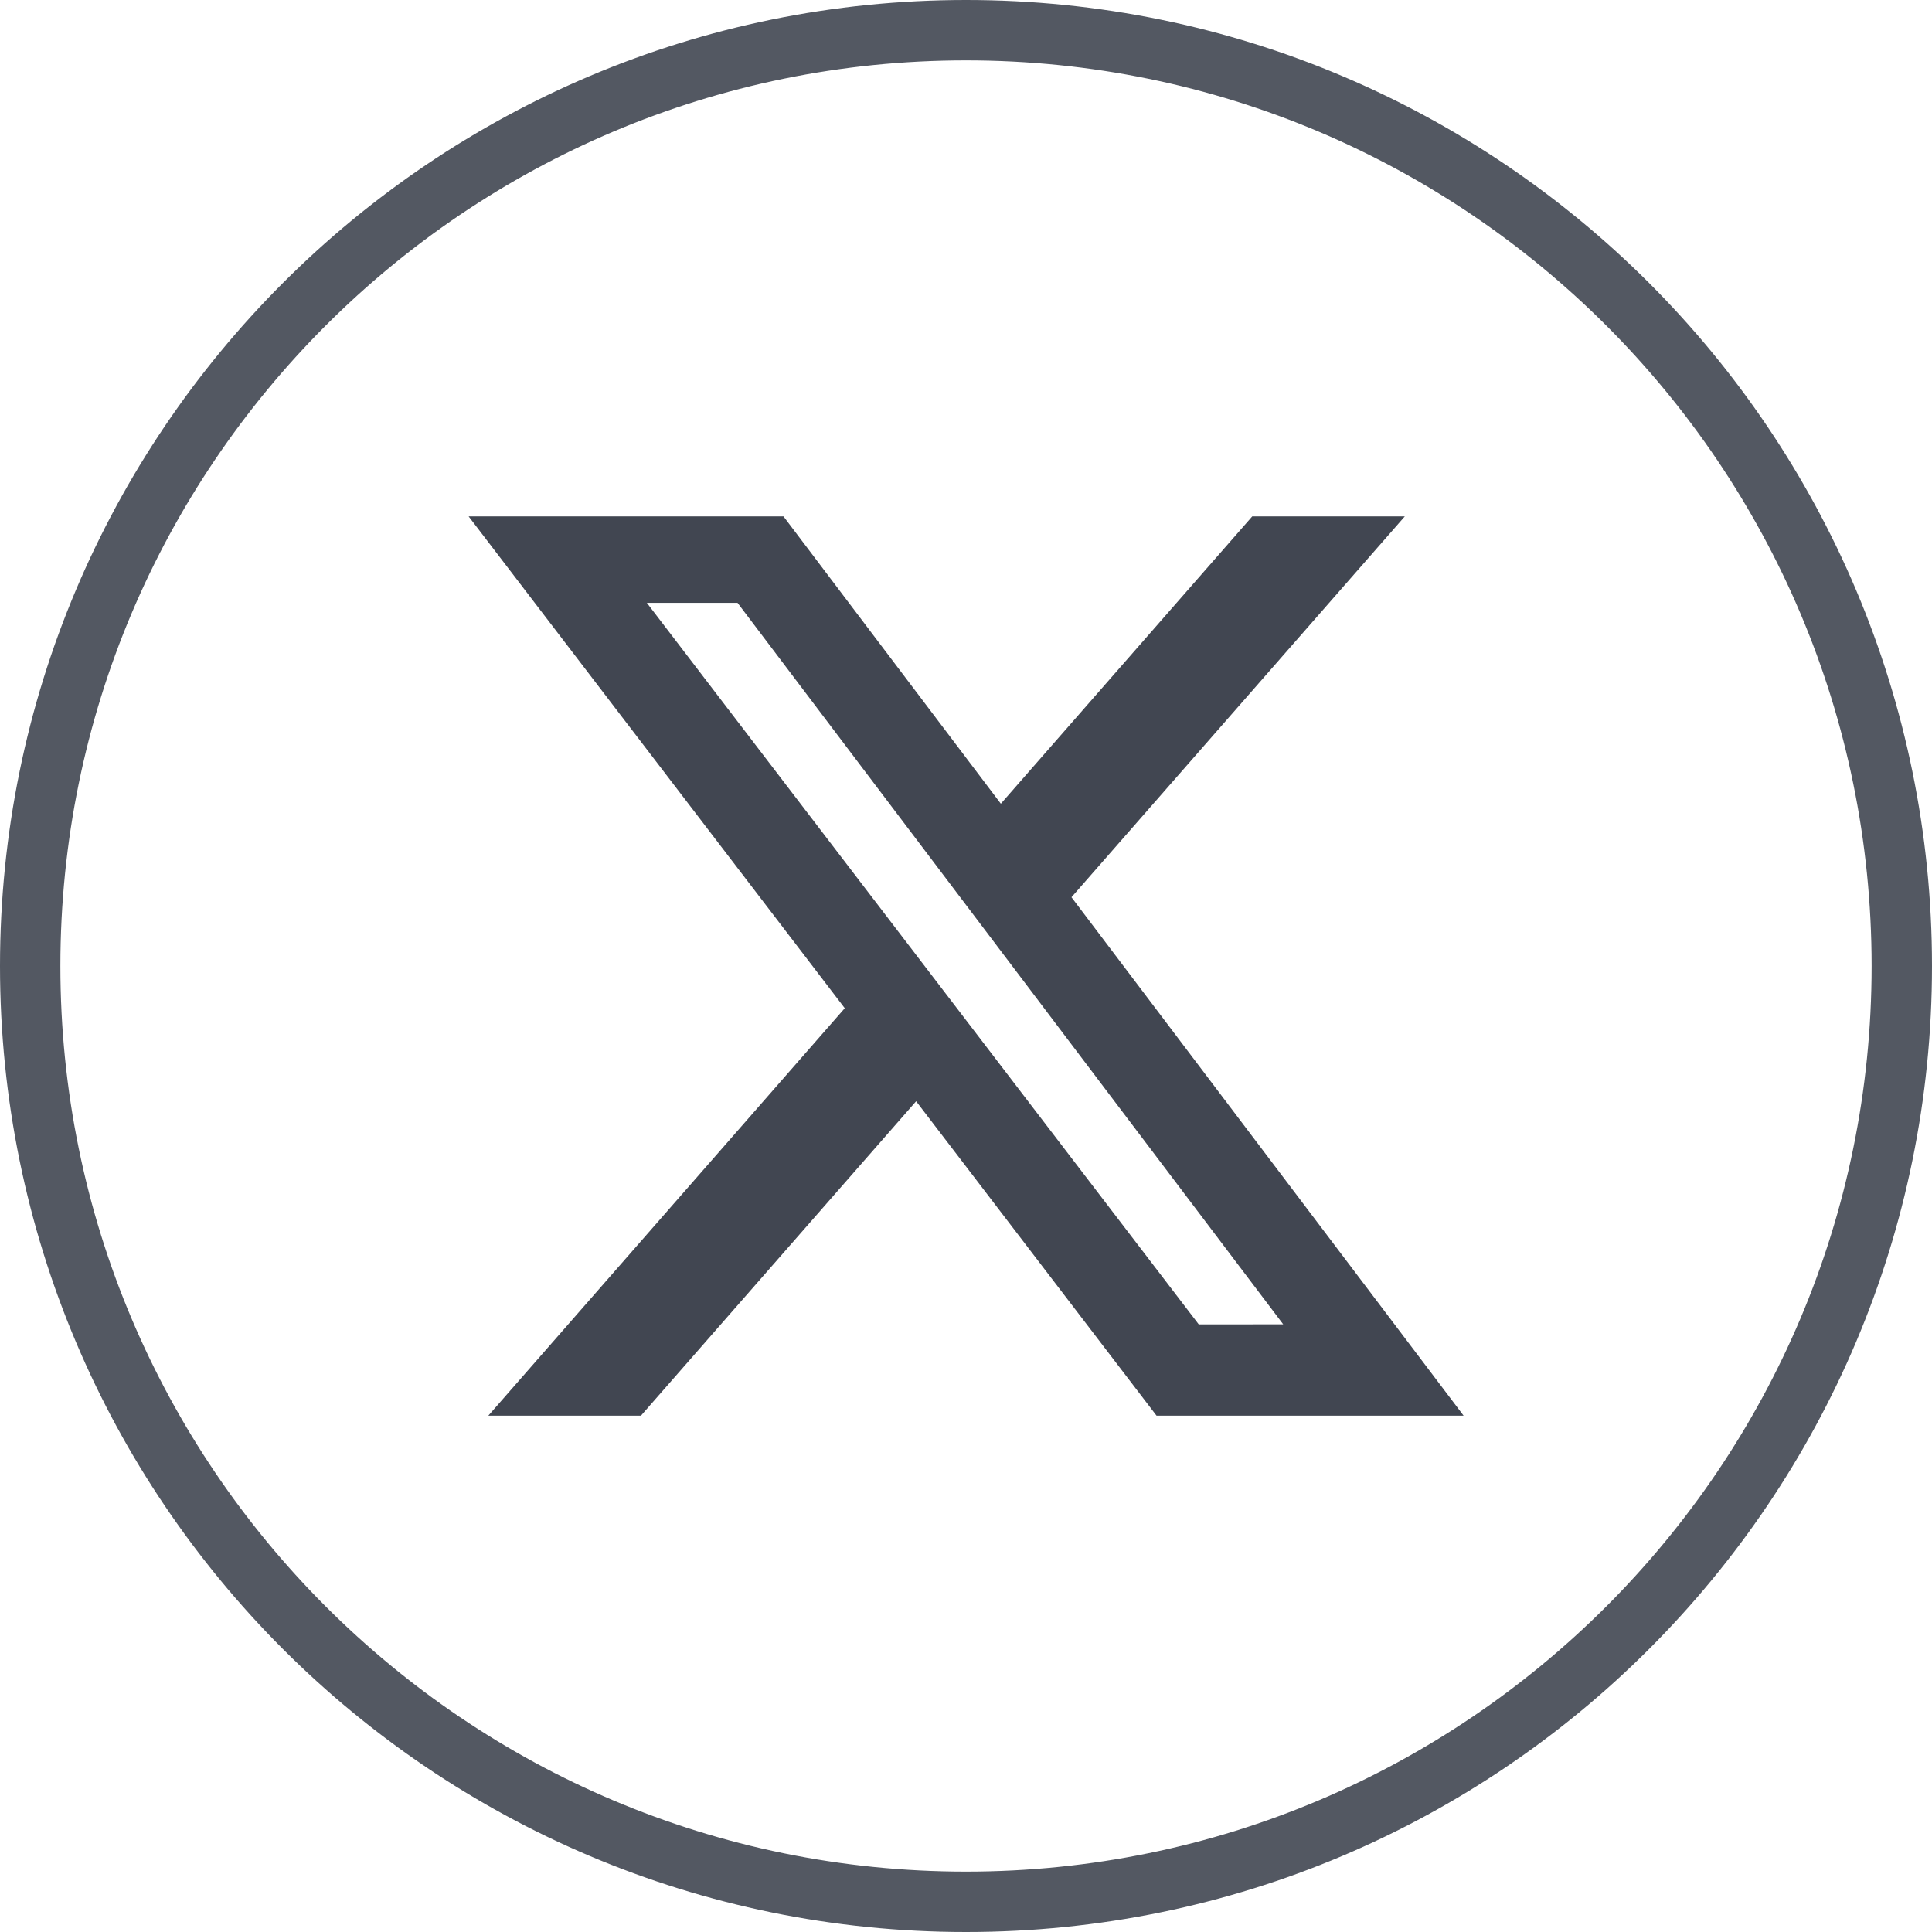
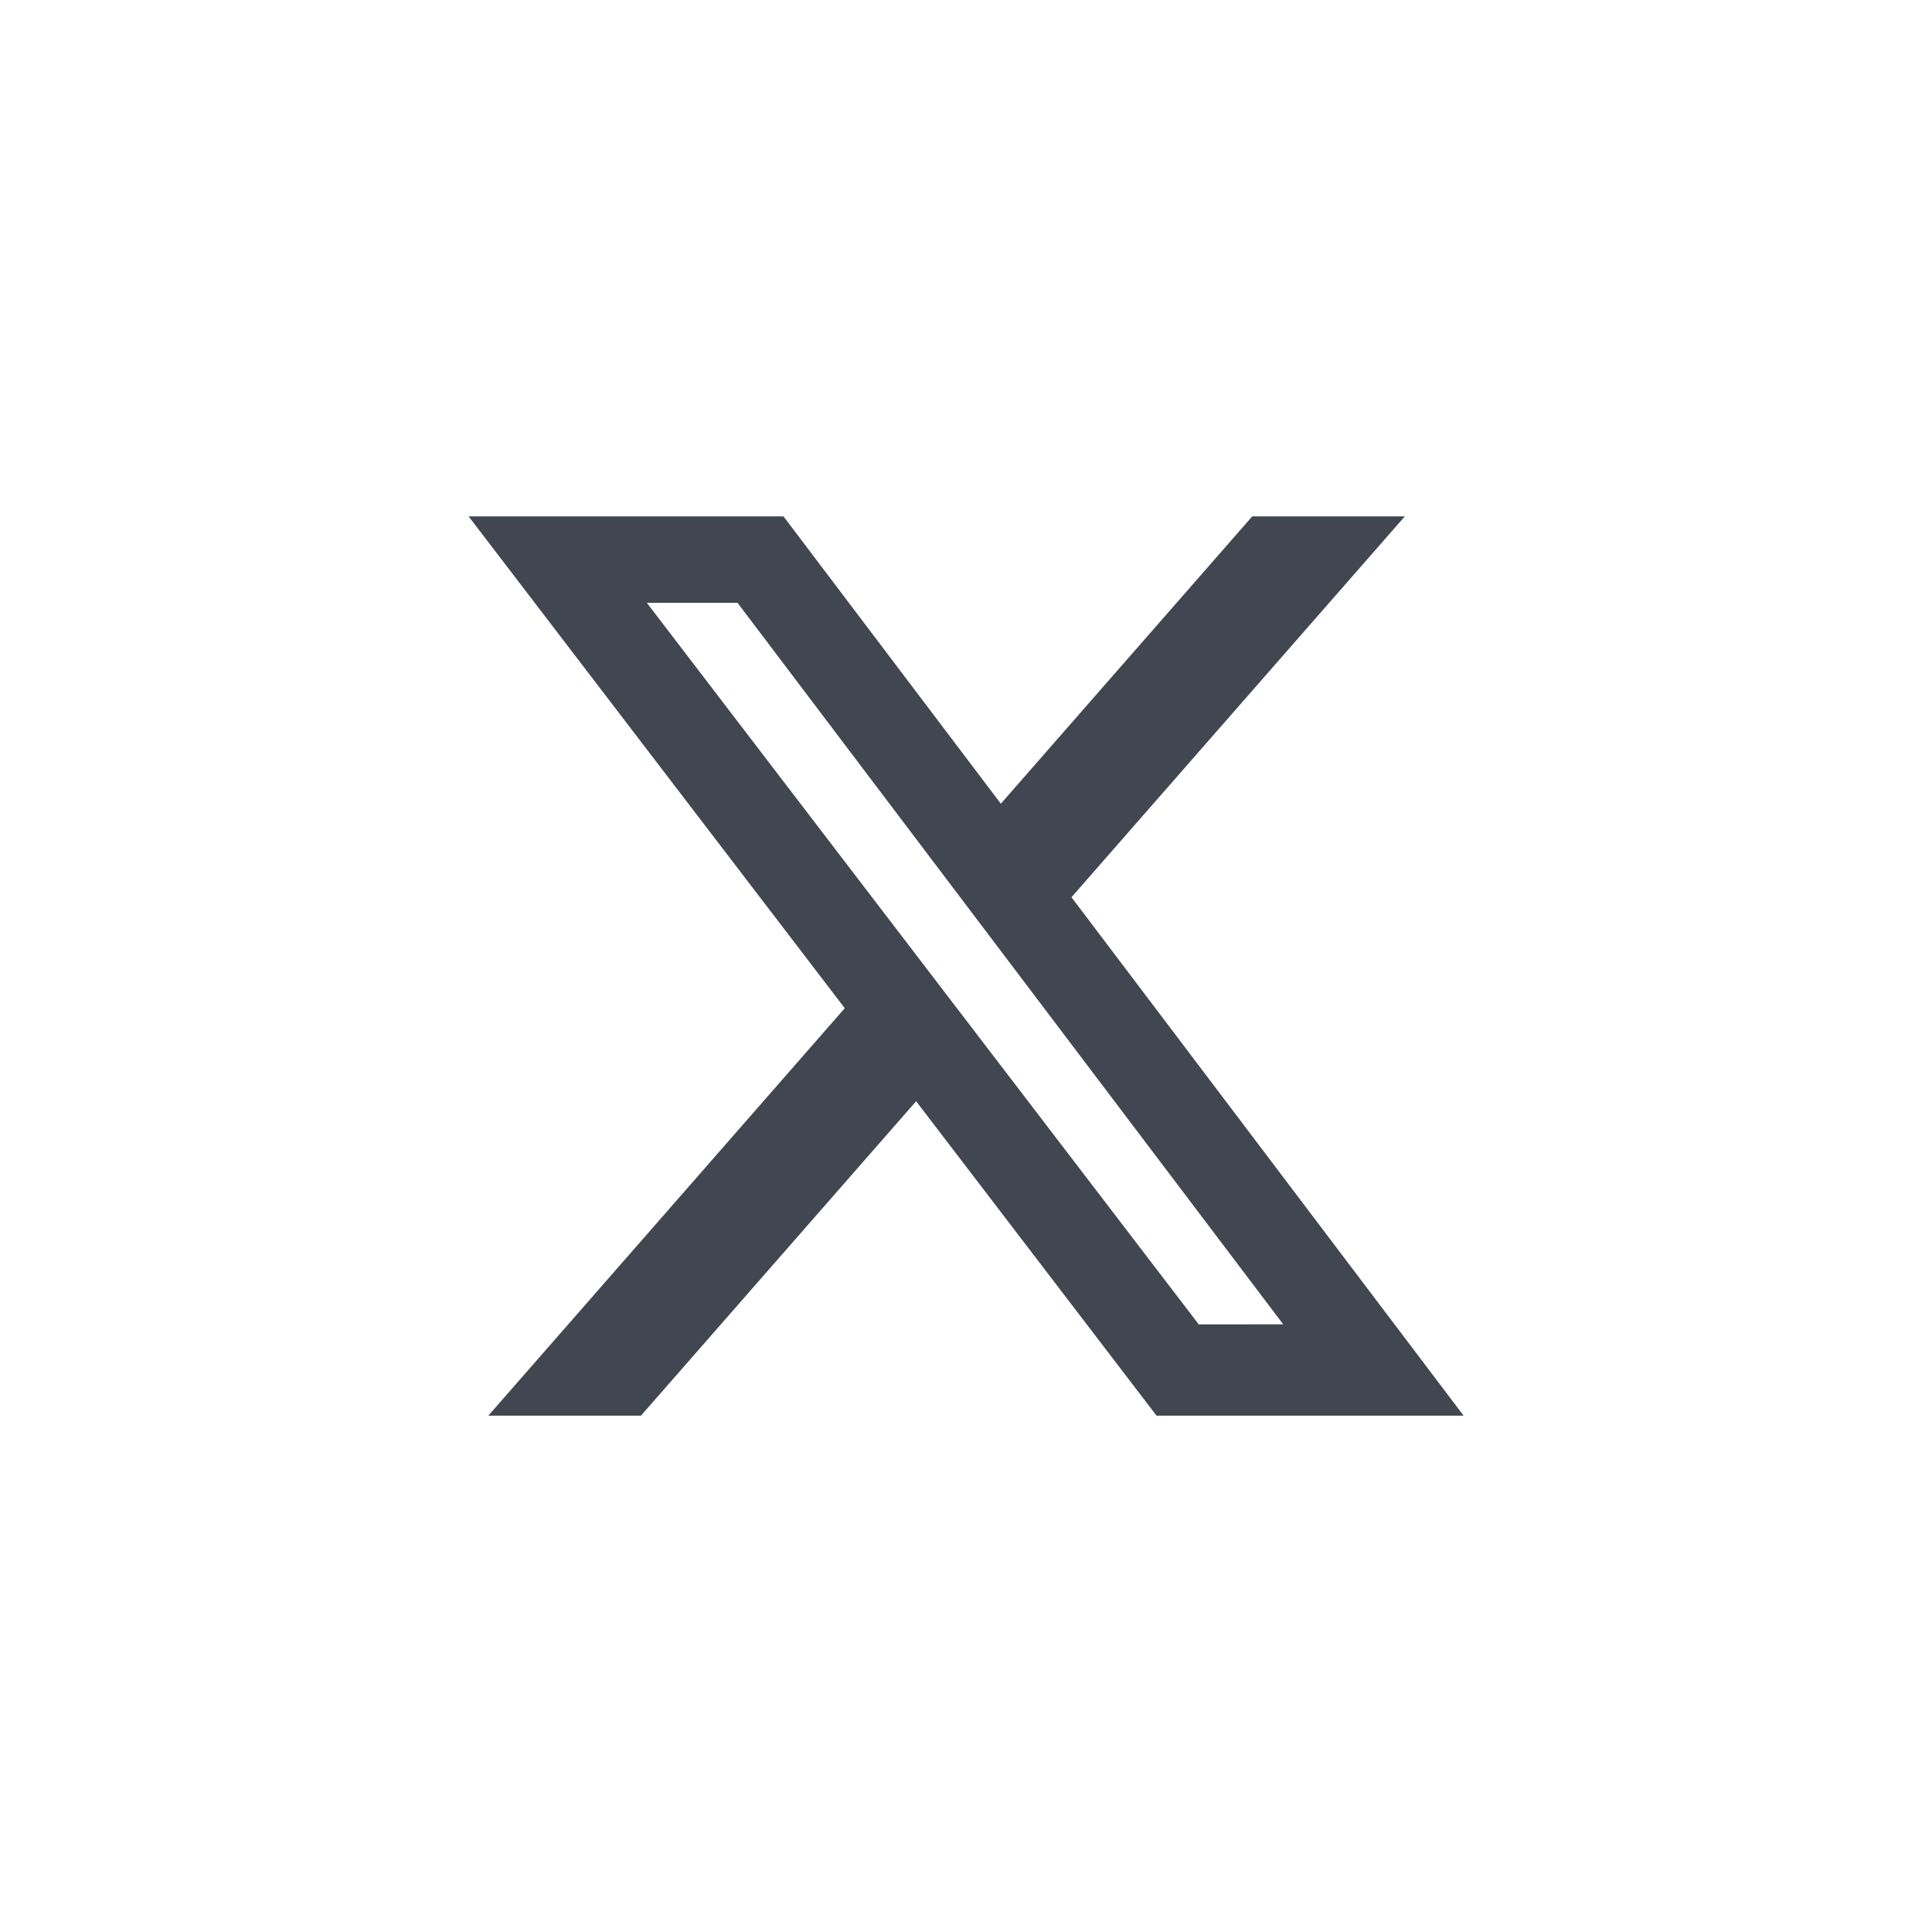
<svg xmlns="http://www.w3.org/2000/svg" width="32" height="32" viewBox="0 0 32 32" fill="none">
-   <path d="M16 0.5C24.56 0.5 31.5 7.44 31.5 16C31.5 24.56 24.56 31.5 16 31.5C7.44 31.5 0.5 24.56 0.5 16C0.5 7.44 7.44 0.5 16 0.5Z" stroke="#535862" />
  <path d="M12.977 8.553L16.577 13.312L20.741 8.553H23.268L17.747 14.861L24.242 23.448H19.156L15.174 18.24L10.616 23.448H8.088L13.992 16.699L7.762 8.553H12.977ZM10.714 9.985L19.855 21.936L21.254 21.935L12.216 9.985H10.714Z" fill="#414651" />
</svg>